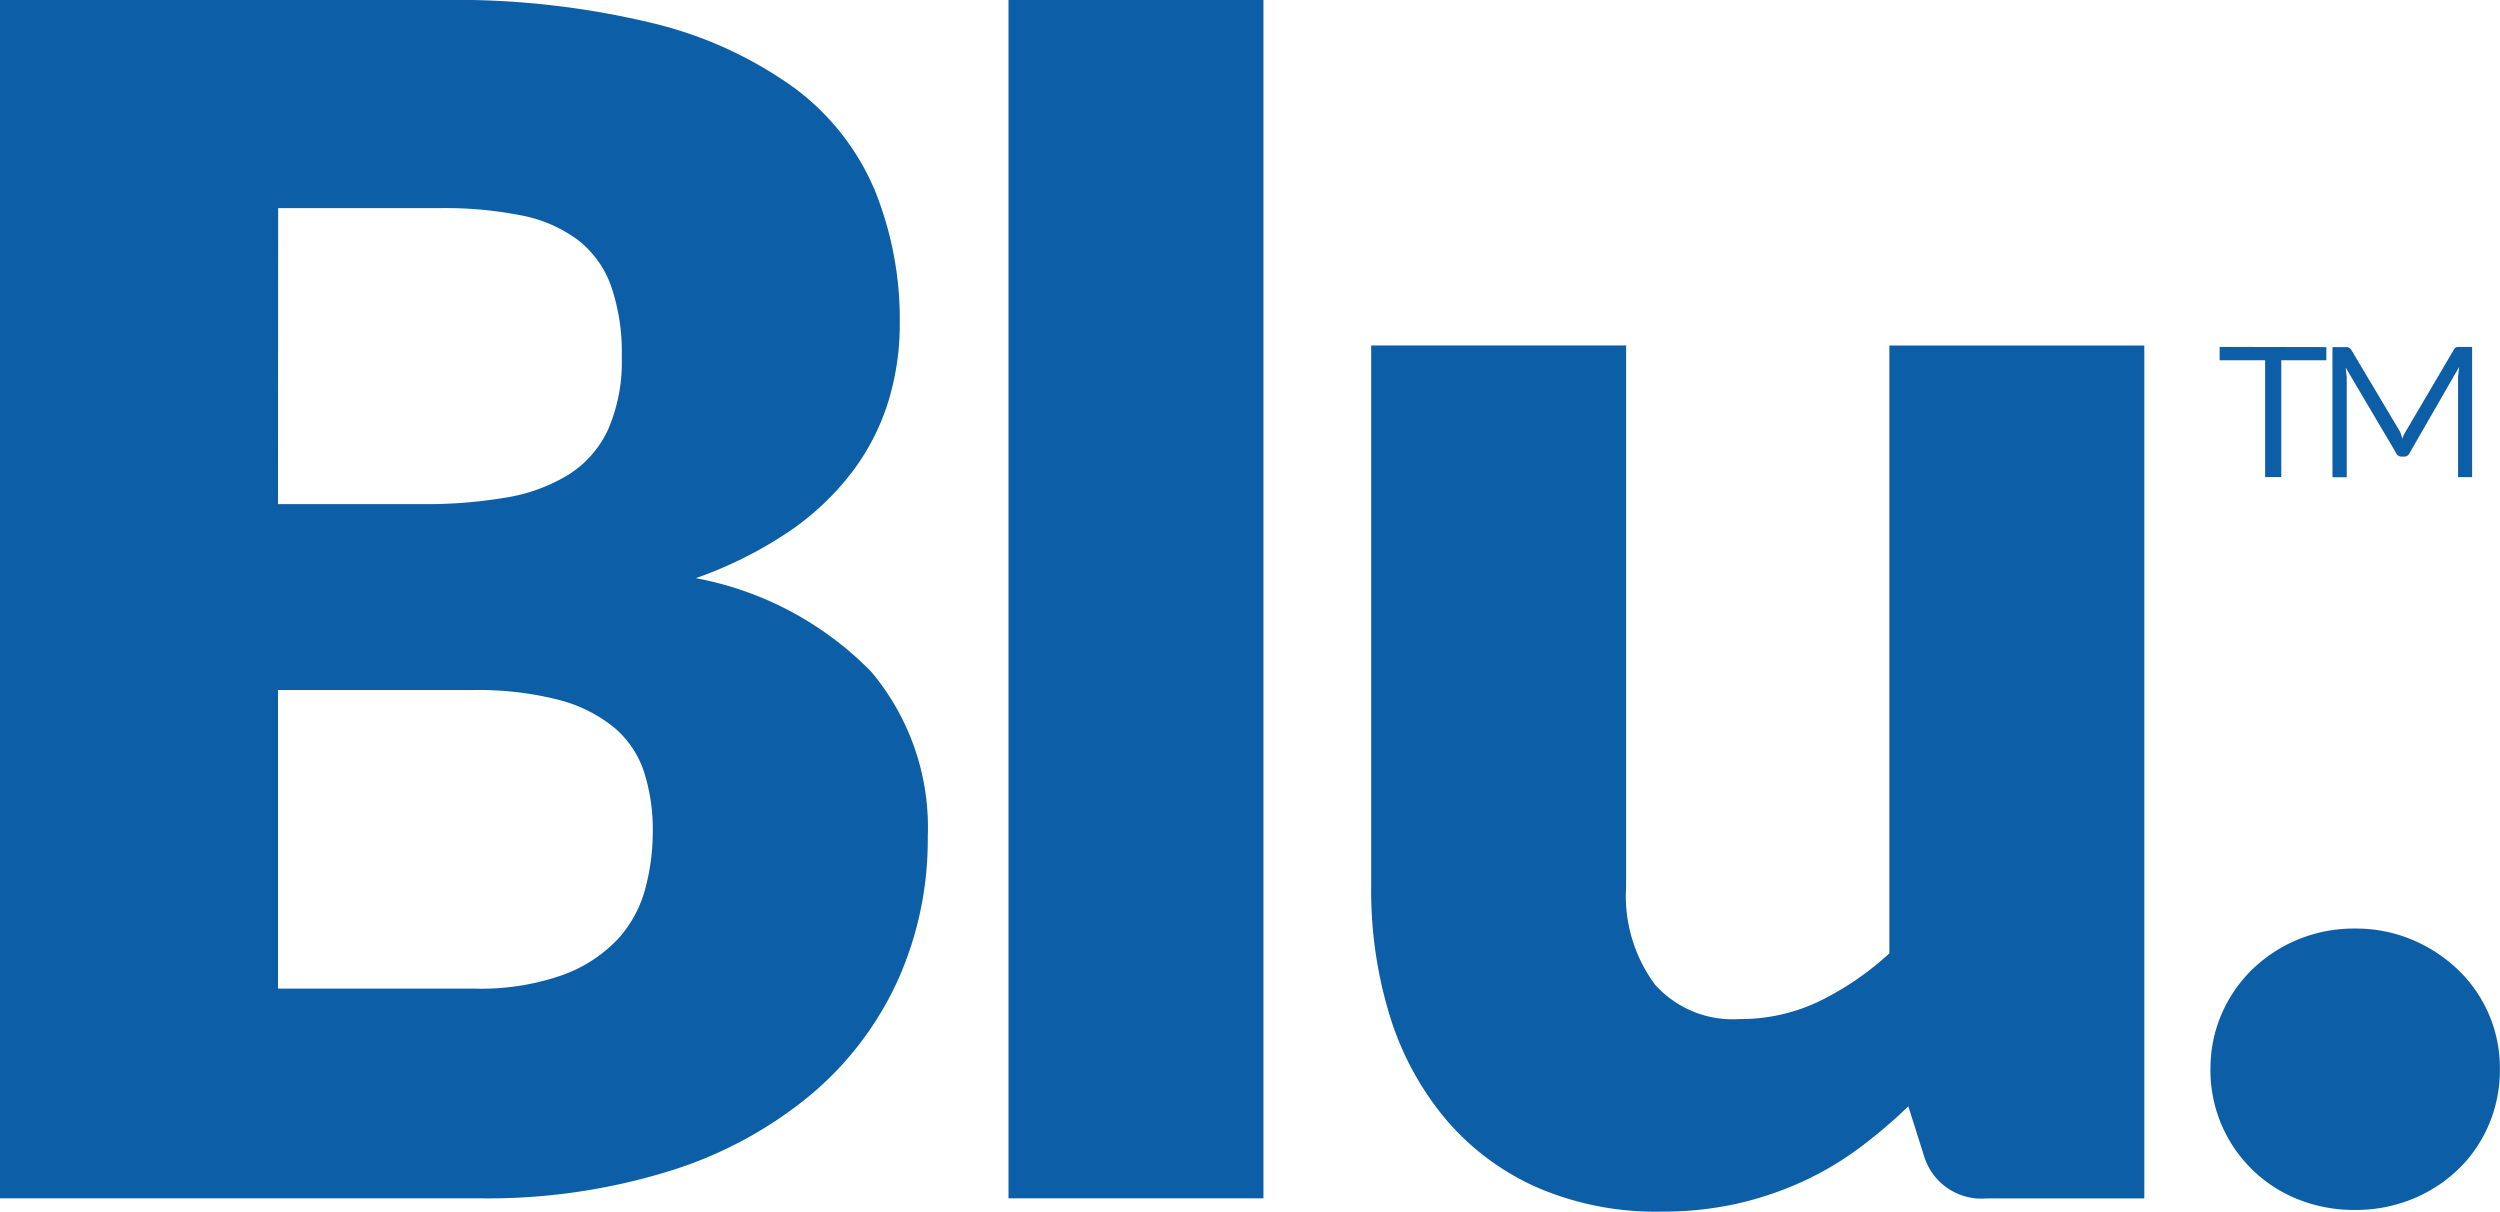
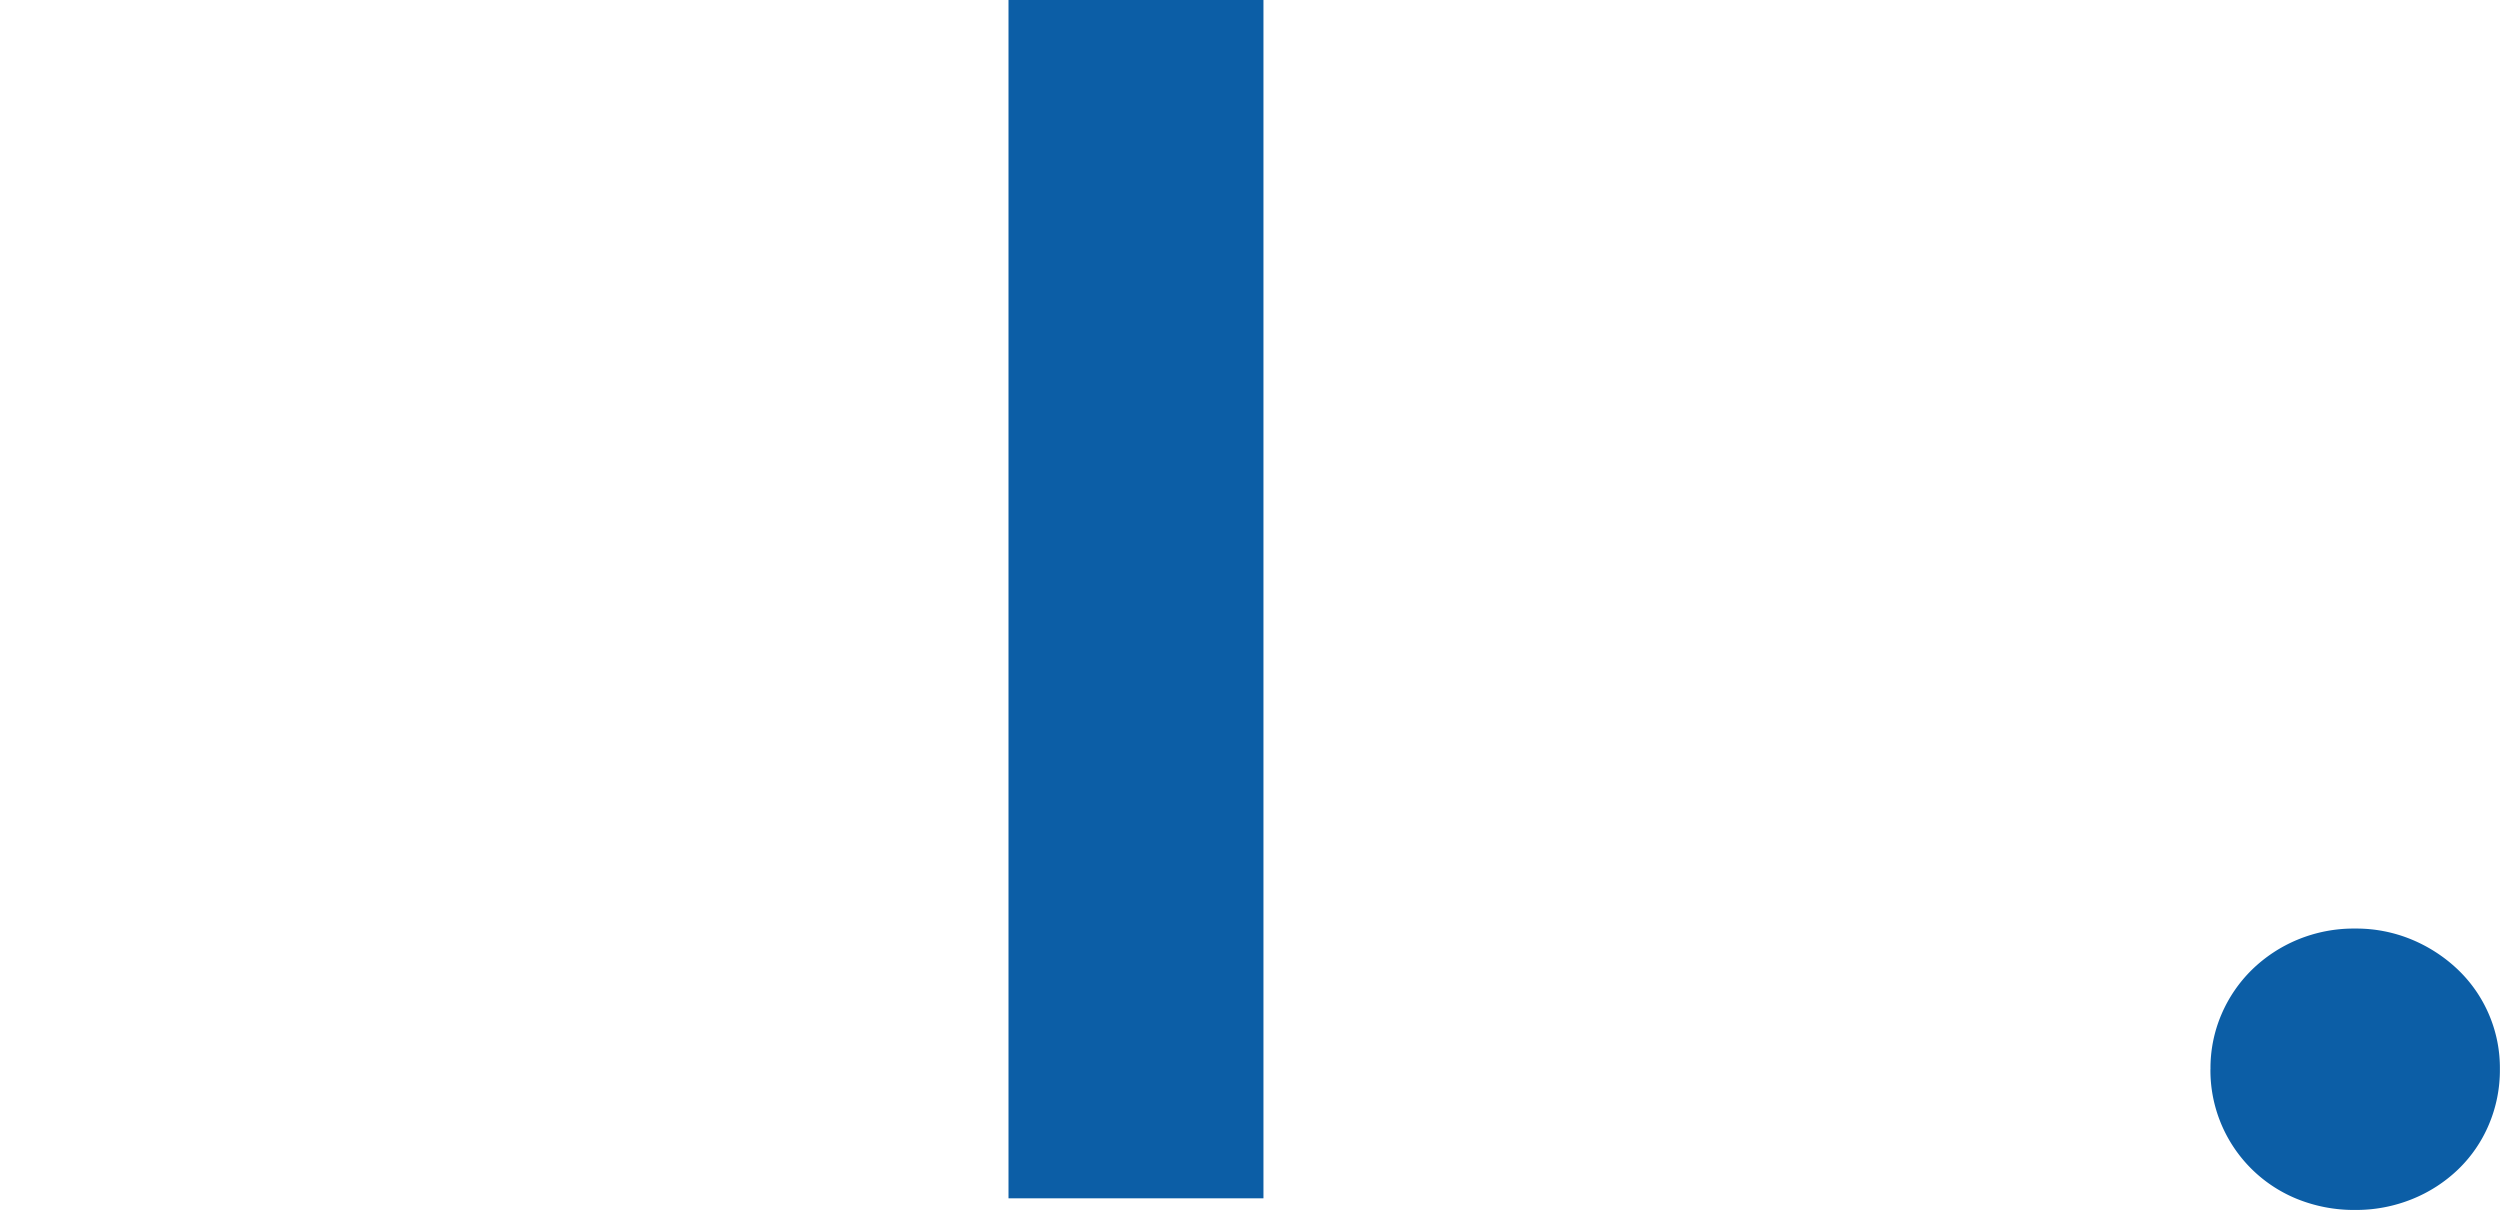
<svg xmlns="http://www.w3.org/2000/svg" width="46.44" height="22.505" viewBox="0 0 46.44 22.505">
  <g id="Blu" transform="translate(-184.474 -744.971)">
-     <path id="Path_20" data-name="Path 20" d="M184.474,767.231v-22.26h8.189a15.581,15.581,0,0,1,3.926.428,7.485,7.485,0,0,1,2.643,1.207,4.578,4.578,0,0,1,1.49,1.894,6.4,6.4,0,0,1,.466,2.49,4.884,4.884,0,0,1-.214,1.444,4.251,4.251,0,0,1-.672,1.306,5.014,5.014,0,0,1-1.176,1.108,7.581,7.581,0,0,1-1.726.863,6.133,6.133,0,0,1,3.254,1.734,4.492,4.492,0,0,1,1.054,3.079,6.366,6.366,0,0,1-.55,2.643,6.05,6.05,0,0,1-1.612,2.131,7.642,7.642,0,0,1-2.62,1.421,11.39,11.39,0,0,1-3.56.512Zm5.164-12.895h2.689a8.849,8.849,0,0,0,1.543-.122,3.2,3.2,0,0,0,1.169-.428,1.963,1.963,0,0,0,.733-.84,3.151,3.151,0,0,0,.252-1.344,3.789,3.789,0,0,0-.2-1.322,1.894,1.894,0,0,0-.611-.848,2.566,2.566,0,0,0-1.047-.458,7.19,7.19,0,0,0-1.5-.137h-3.025Zm0,3.453v5.546h3.636a4.557,4.557,0,0,0,1.673-.26,2.644,2.644,0,0,0,1.016-.672,2.254,2.254,0,0,0,.5-.932,4.1,4.1,0,0,0,.137-1.054,3.522,3.522,0,0,0-.16-1.1,1.82,1.82,0,0,0-.55-.825,2.693,2.693,0,0,0-1.031-.519,6.015,6.015,0,0,0-1.619-.183Z" transform="translate(0)" fill="#0c5ea6" />
    <path id="Path_21" data-name="Path 21" d="M444.256,744.971v22.26H439.52v-22.26Z" transform="translate(-236.312)" fill="#0c5ea6" />
-     <path id="Path_22" data-name="Path 22" d="M535.983,832.331v10.053a2.763,2.763,0,0,0,.535,1.818,1.931,1.931,0,0,0,1.574.642,3.375,3.375,0,0,0,1.459-.321,5.443,5.443,0,0,0,1.322-.9v-11.29h4.736v15.843h-2.933a1.114,1.114,0,0,1-1.161-.794l-.29-.917a9.185,9.185,0,0,1-.947.8,5.805,5.805,0,0,1-1.047.611,6.268,6.268,0,0,1-1.2.4,6.38,6.38,0,0,1-1.406.145,5.547,5.547,0,0,1-2.3-.451,4.725,4.725,0,0,1-1.688-1.26,5.5,5.5,0,0,1-1.039-1.91,7.9,7.9,0,0,1-.351-2.414V832.331Z" transform="translate(-321.302 -80.943)" fill="#0c5ea6" />
    <path id="Path_23" data-name="Path 23" d="M743.505,982.415a2.532,2.532,0,0,1,.206-1.024,2.586,2.586,0,0,1,.565-.825,2.691,2.691,0,0,1,.848-.558,2.721,2.721,0,0,1,1.069-.206,2.684,2.684,0,0,1,1.054.206,2.793,2.793,0,0,1,.855.558,2.527,2.527,0,0,1,.779,1.849,2.591,2.591,0,0,1-.206,1.031,2.509,2.509,0,0,1-.573.833,2.678,2.678,0,0,1-.855.55,2.777,2.777,0,0,1-1.054.2,2.816,2.816,0,0,1-1.069-.2,2.578,2.578,0,0,1-1.62-2.414Z" transform="translate(-517.969 -217.582)" fill="#0c5ea6" />
-     <path id="Path_24" data-name="Path 24" d="M747.831,832.756V833h-.837v2.17h-.3V833h-.845v-.248Zm1.413,1.7a.535.535,0,0,1,.055-.122l.9-1.53c.029-.046.046-.051.1-.051h.24v2.418h-.261v-1.863l.021-.185-.921,1.6a.108.108,0,0,1-.1.067h-.046a.108.108,0,0,1-.105-.067l-.938-1.589.021.177v1.863h-.265v-2.418h.24a.108.108,0,0,1,.109.051l.912,1.53Z" transform="translate(-520.143 -81.337)" fill="#0c5ea6" />
  </g>
</svg>